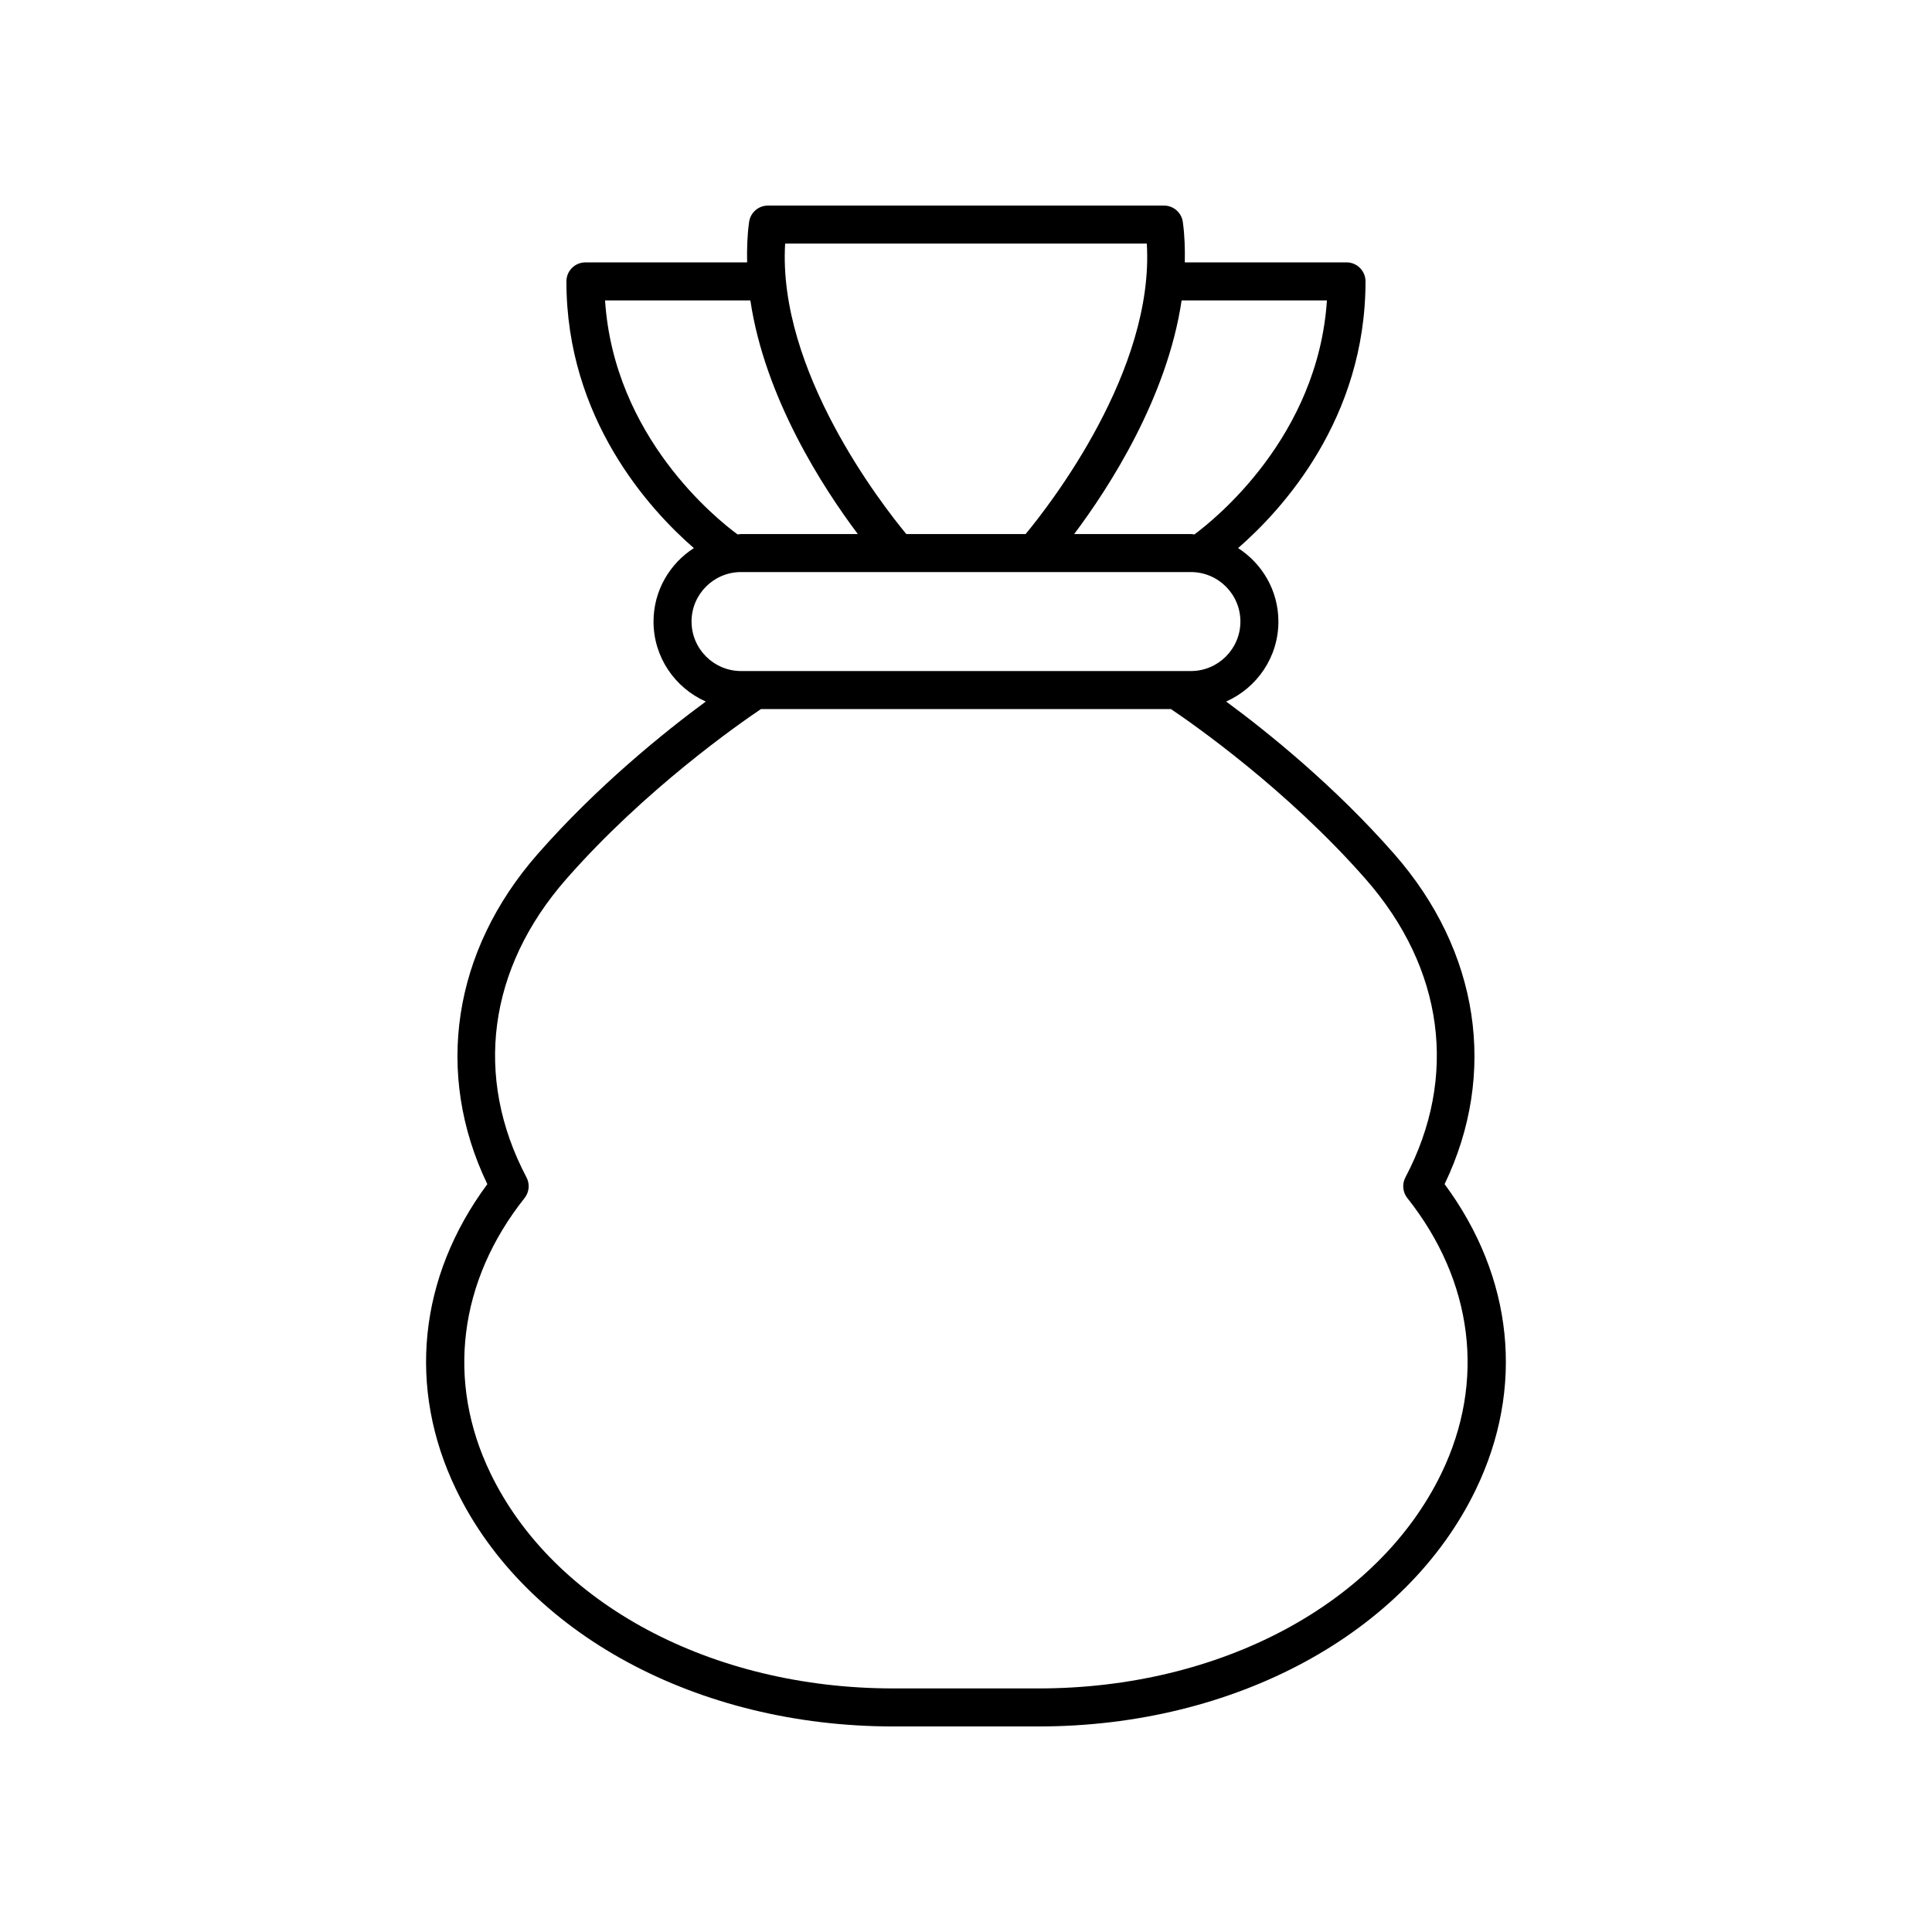
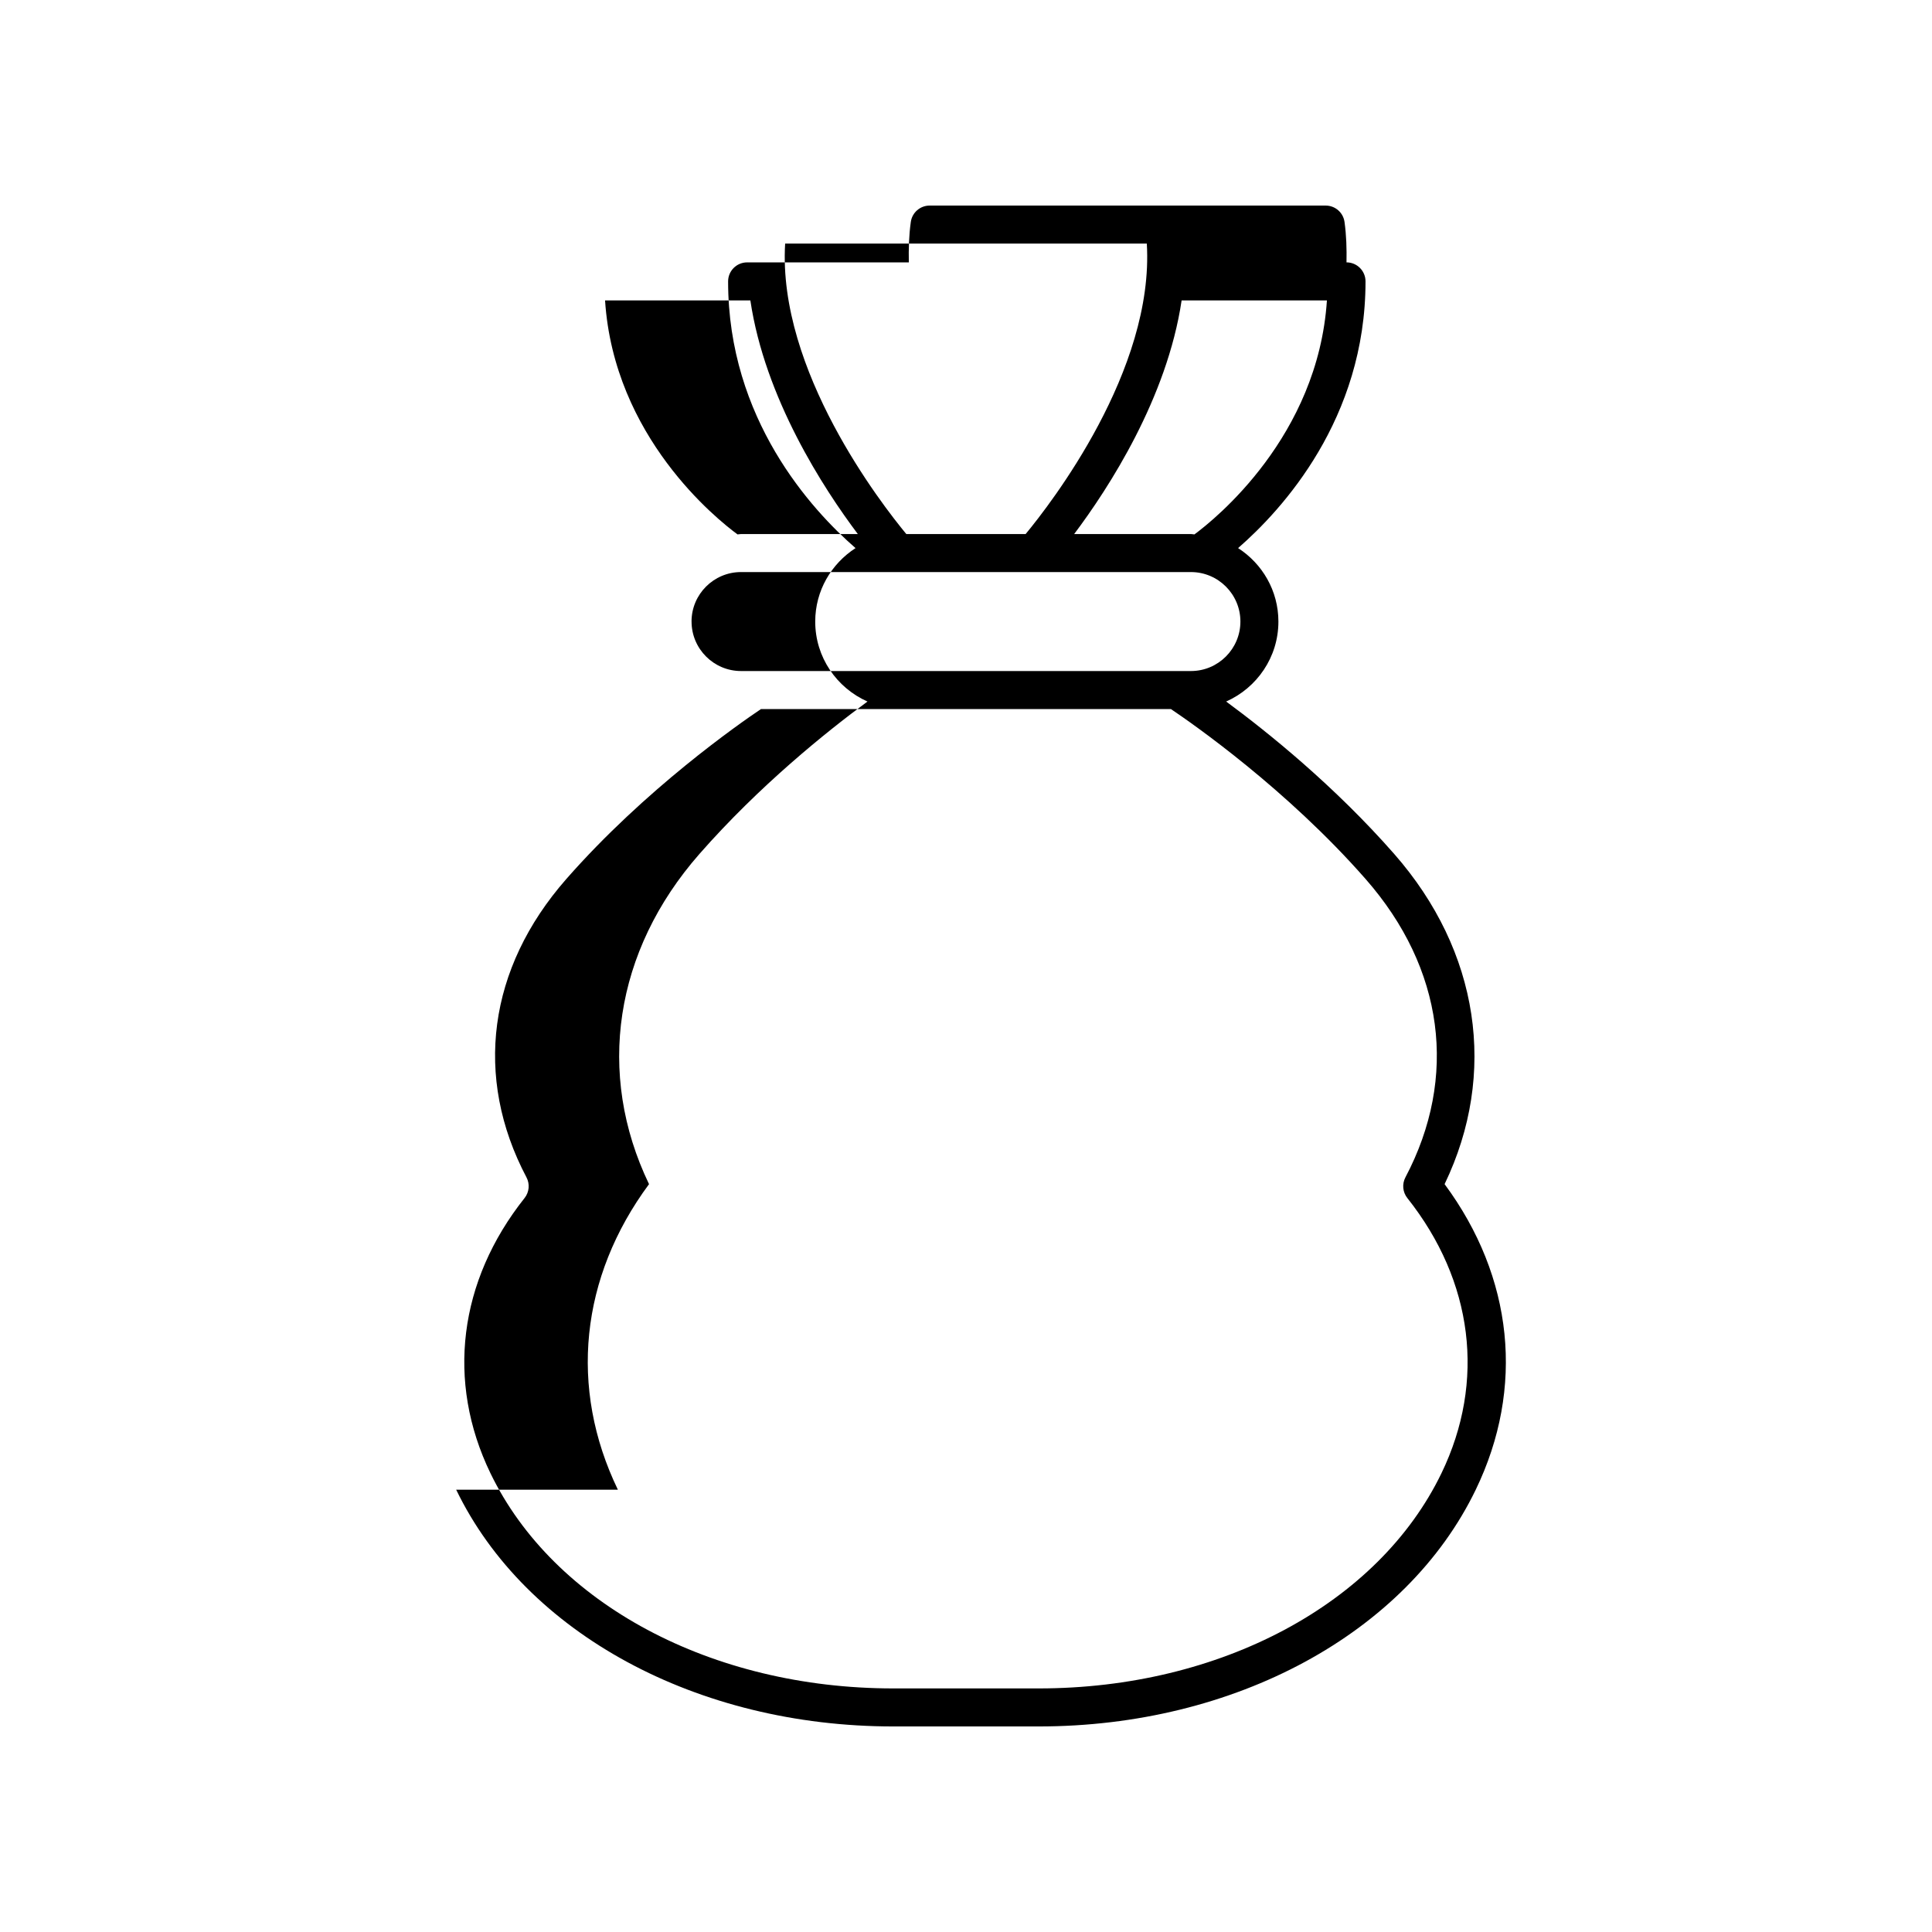
<svg xmlns="http://www.w3.org/2000/svg" fill="#000000" width="800px" height="800px" version="1.1" viewBox="144 144 512 512">
-   <path d="m264.89 538.78c18.41 38.117 63.875 62.746 115.82 62.746h38.562c51.949 0 97.41-24.629 115.82-62.746 13.027-26.965 9.984-56.305-8.258-80.973 14.09-29.301 9.207-61.777-13.336-87.48-15.879-18.109-33.625-32.359-44.555-40.418 8.141-3.606 13.848-11.73 13.848-21.191 0-8.176-4.277-15.34-10.684-19.469 11.703-10.184 33.77-34.223 33.77-70.68 0-2.781-2.254-5.039-5.039-5.039h-42.852c0.066-3.566-0.027-7.144-0.527-10.715-0.348-2.488-2.477-4.336-4.988-4.336h-104.96c-2.512 0-4.641 1.852-4.988 4.34-0.5 3.57-0.598 7.144-0.527 10.715h-42.852c-2.781 0-5.039 2.254-5.039 5.039 0 36.453 22.066 60.492 33.77 70.68-6.41 4.133-10.684 11.293-10.684 19.469 0 9.461 5.707 17.586 13.848 21.191-10.93 8.059-28.672 22.312-44.555 40.418-22.543 25.703-27.426 58.18-13.336 87.48-18.242 24.664-21.281 54.004-8.258 80.969zm192.25-315.17h38.508c-2.379 36.062-29.609 57.945-35.113 62.012-0.312-0.012-0.605-0.094-0.922-0.094h-30.949c9.148-12.168 24.637-36.043 28.477-61.918zm-105.07-15.055h95.848c2.023 33.586-25.555 69.047-32.113 76.973h-31.625c-6.555-7.926-34.133-43.387-32.109-76.973zm-47.723 15.055h38.508c3.84 25.875 19.324 49.754 28.48 61.918h-30.949c-0.316 0-0.613 0.082-0.93 0.094-5.508-4.051-32.742-25.82-35.109-62.012zm22.918 85.105c0-7.234 5.883-13.113 13.113-13.113h119.23c7.234 0 13.113 5.883 13.113 13.113 0 7.231-5.883 13.117-13.113 13.117h-119.22c-7.234 0-13.117-5.883-13.117-13.117zm-44.25 152.78c1.242-1.566 1.441-3.719 0.508-5.484-14.035-26.594-10.195-55.402 10.535-79.043 20.914-23.852 45.961-41.266 51.609-45.059h108.64c5.648 3.797 30.695 21.211 51.609 45.059 20.734 23.637 24.574 52.449 10.535 79.043-0.934 1.766-0.734 3.918 0.508 5.484 17.488 22.039 20.785 48.609 9.055 72.902-16.738 34.656-58.637 57.051-106.74 57.051h-38.562c-48.105 0-90.008-22.395-106.75-57.051-11.734-24.293-8.438-50.863 9.051-72.902z" />
+   <path d="m264.89 538.78c18.41 38.117 63.875 62.746 115.82 62.746h38.562c51.949 0 97.41-24.629 115.82-62.746 13.027-26.965 9.984-56.305-8.258-80.973 14.09-29.301 9.207-61.777-13.336-87.48-15.879-18.109-33.625-32.359-44.555-40.418 8.141-3.606 13.848-11.73 13.848-21.191 0-8.176-4.277-15.34-10.684-19.469 11.703-10.184 33.77-34.223 33.77-70.68 0-2.781-2.254-5.039-5.039-5.039c0.066-3.566-0.027-7.144-0.527-10.715-0.348-2.488-2.477-4.336-4.988-4.336h-104.96c-2.512 0-4.641 1.852-4.988 4.34-0.5 3.57-0.598 7.144-0.527 10.715h-42.852c-2.781 0-5.039 2.254-5.039 5.039 0 36.453 22.066 60.492 33.77 70.68-6.41 4.133-10.684 11.293-10.684 19.469 0 9.461 5.707 17.586 13.848 21.191-10.93 8.059-28.672 22.312-44.555 40.418-22.543 25.703-27.426 58.18-13.336 87.48-18.242 24.664-21.281 54.004-8.258 80.969zm192.25-315.17h38.508c-2.379 36.062-29.609 57.945-35.113 62.012-0.312-0.012-0.605-0.094-0.922-0.094h-30.949c9.148-12.168 24.637-36.043 28.477-61.918zm-105.07-15.055h95.848c2.023 33.586-25.555 69.047-32.113 76.973h-31.625c-6.555-7.926-34.133-43.387-32.109-76.973zm-47.723 15.055h38.508c3.84 25.875 19.324 49.754 28.48 61.918h-30.949c-0.316 0-0.613 0.082-0.93 0.094-5.508-4.051-32.742-25.82-35.109-62.012zm22.918 85.105c0-7.234 5.883-13.113 13.113-13.113h119.23c7.234 0 13.113 5.883 13.113 13.113 0 7.231-5.883 13.117-13.113 13.117h-119.22c-7.234 0-13.117-5.883-13.117-13.117zm-44.25 152.78c1.242-1.566 1.441-3.719 0.508-5.484-14.035-26.594-10.195-55.402 10.535-79.043 20.914-23.852 45.961-41.266 51.609-45.059h108.64c5.648 3.797 30.695 21.211 51.609 45.059 20.734 23.637 24.574 52.449 10.535 79.043-0.934 1.766-0.734 3.918 0.508 5.484 17.488 22.039 20.785 48.609 9.055 72.902-16.738 34.656-58.637 57.051-106.74 57.051h-38.562c-48.105 0-90.008-22.395-106.75-57.051-11.734-24.293-8.438-50.863 9.051-72.902z" />
</svg>